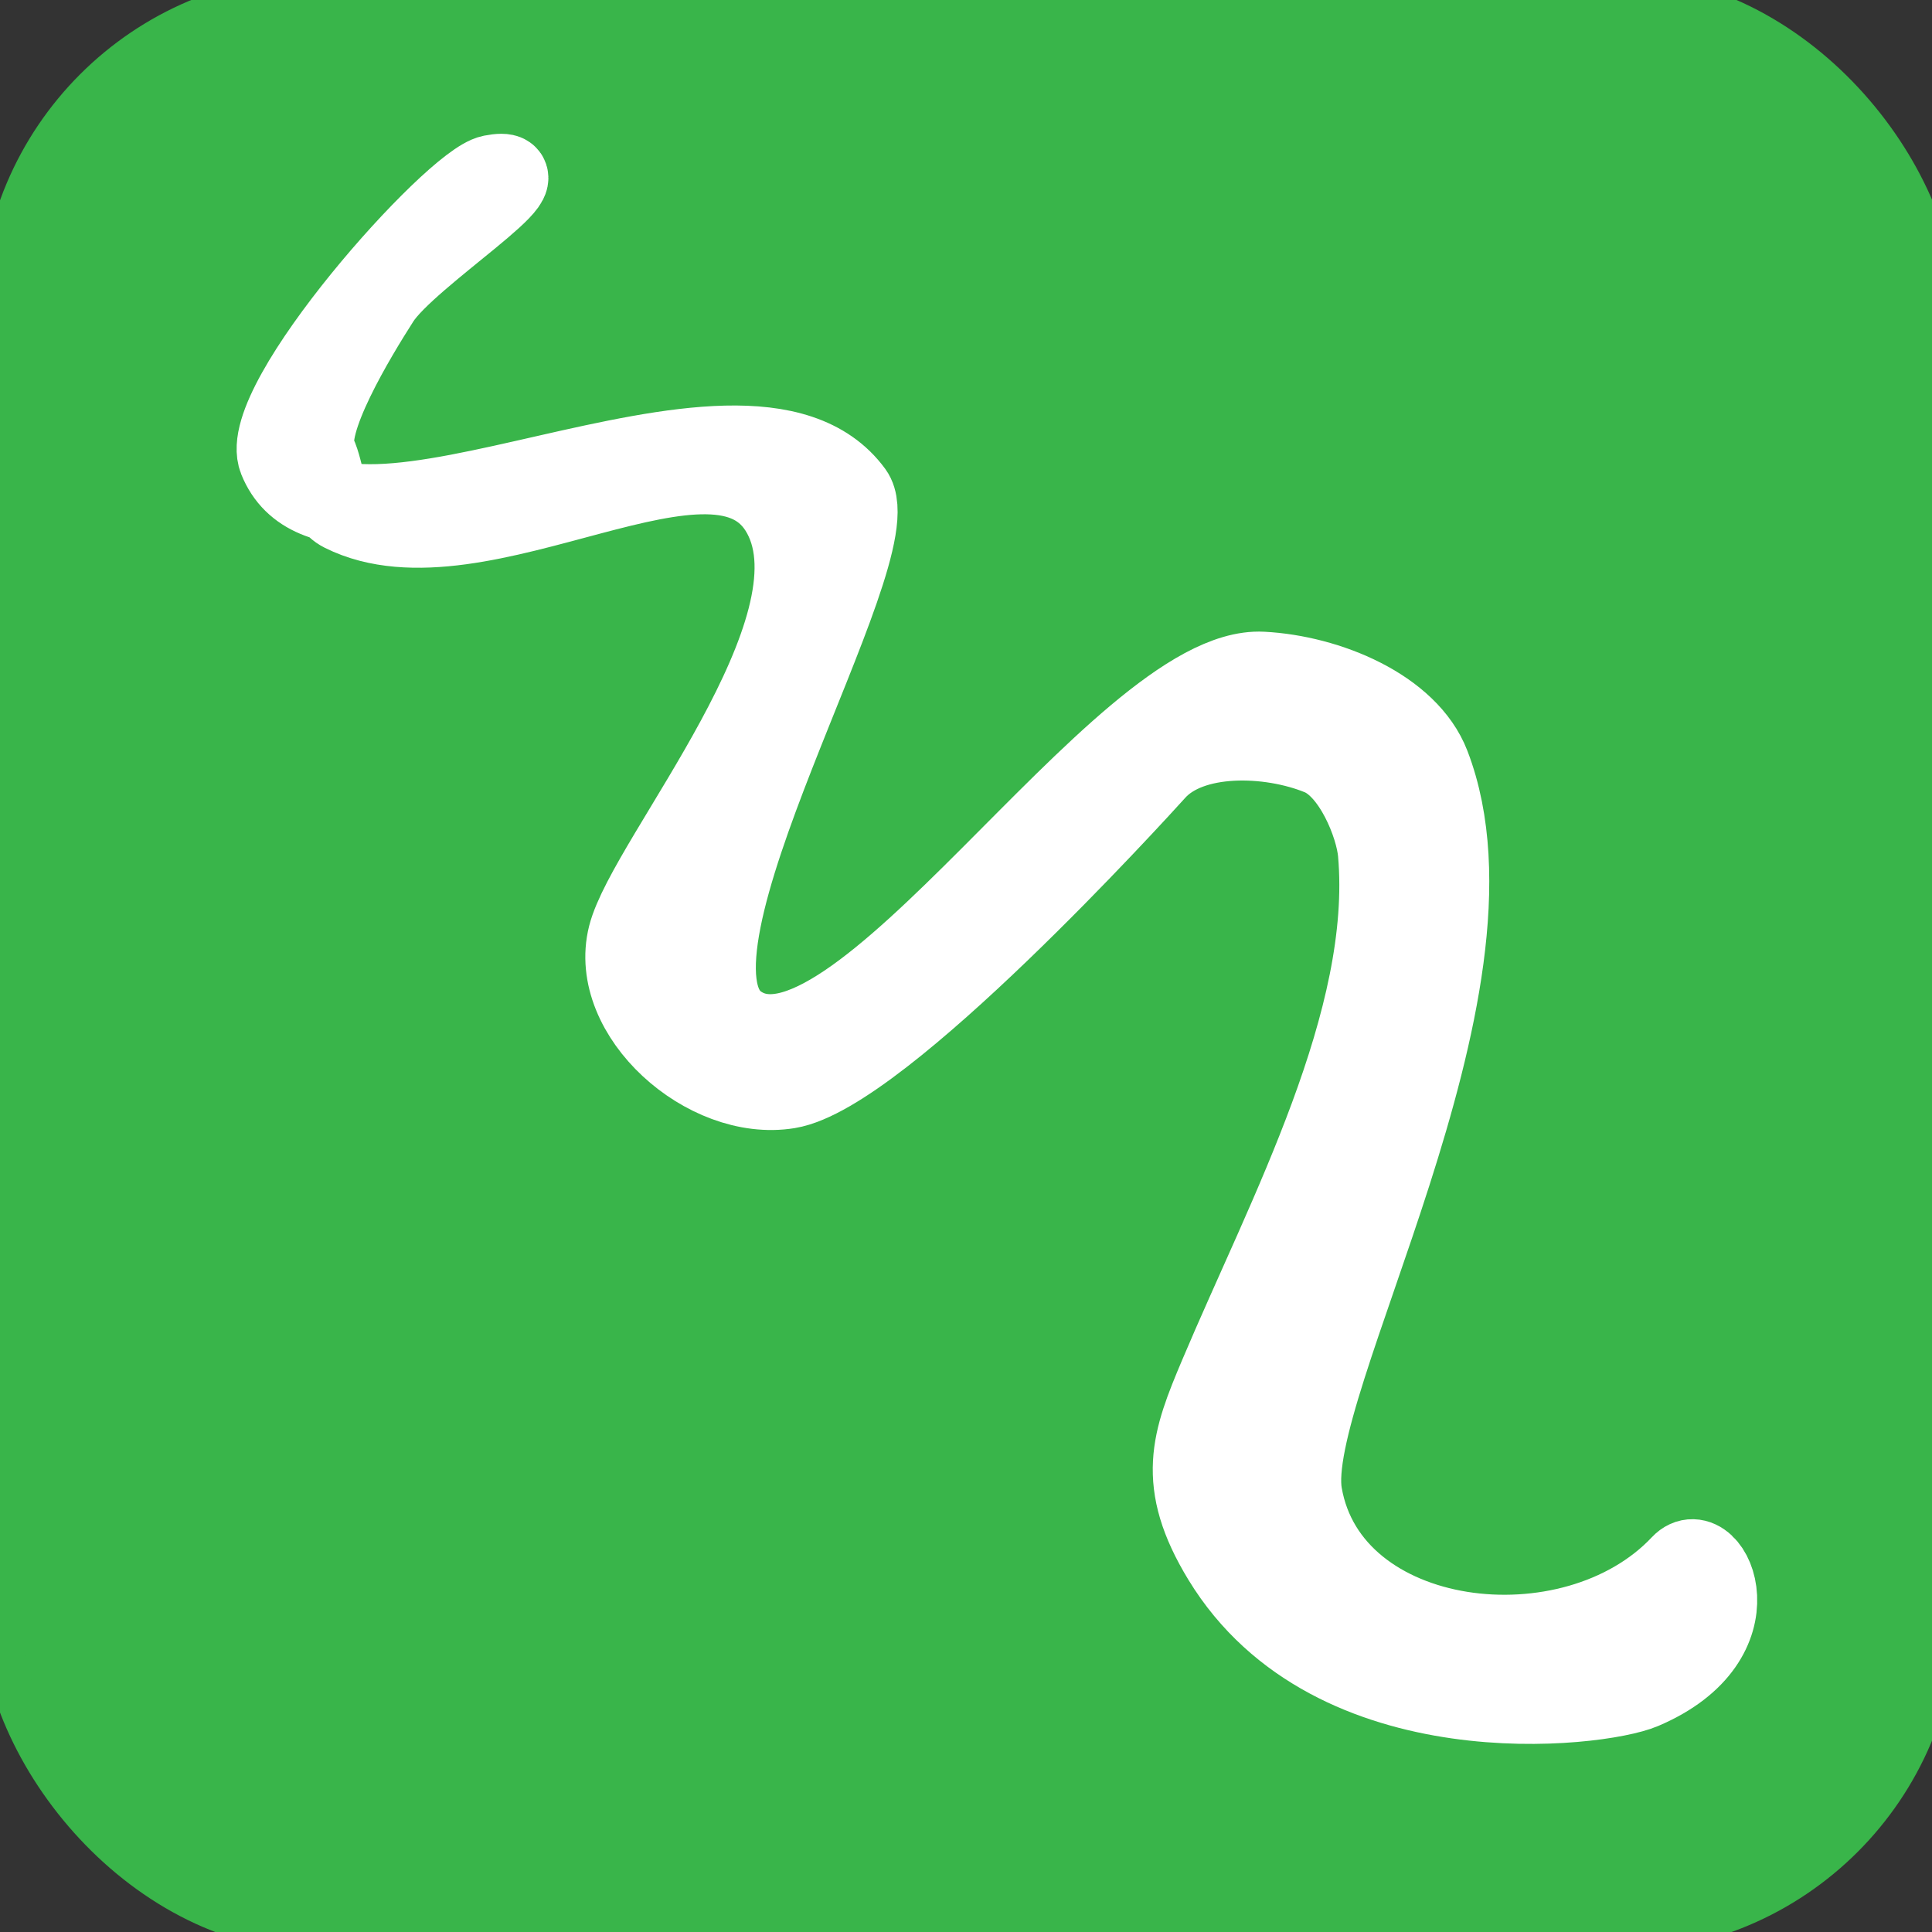
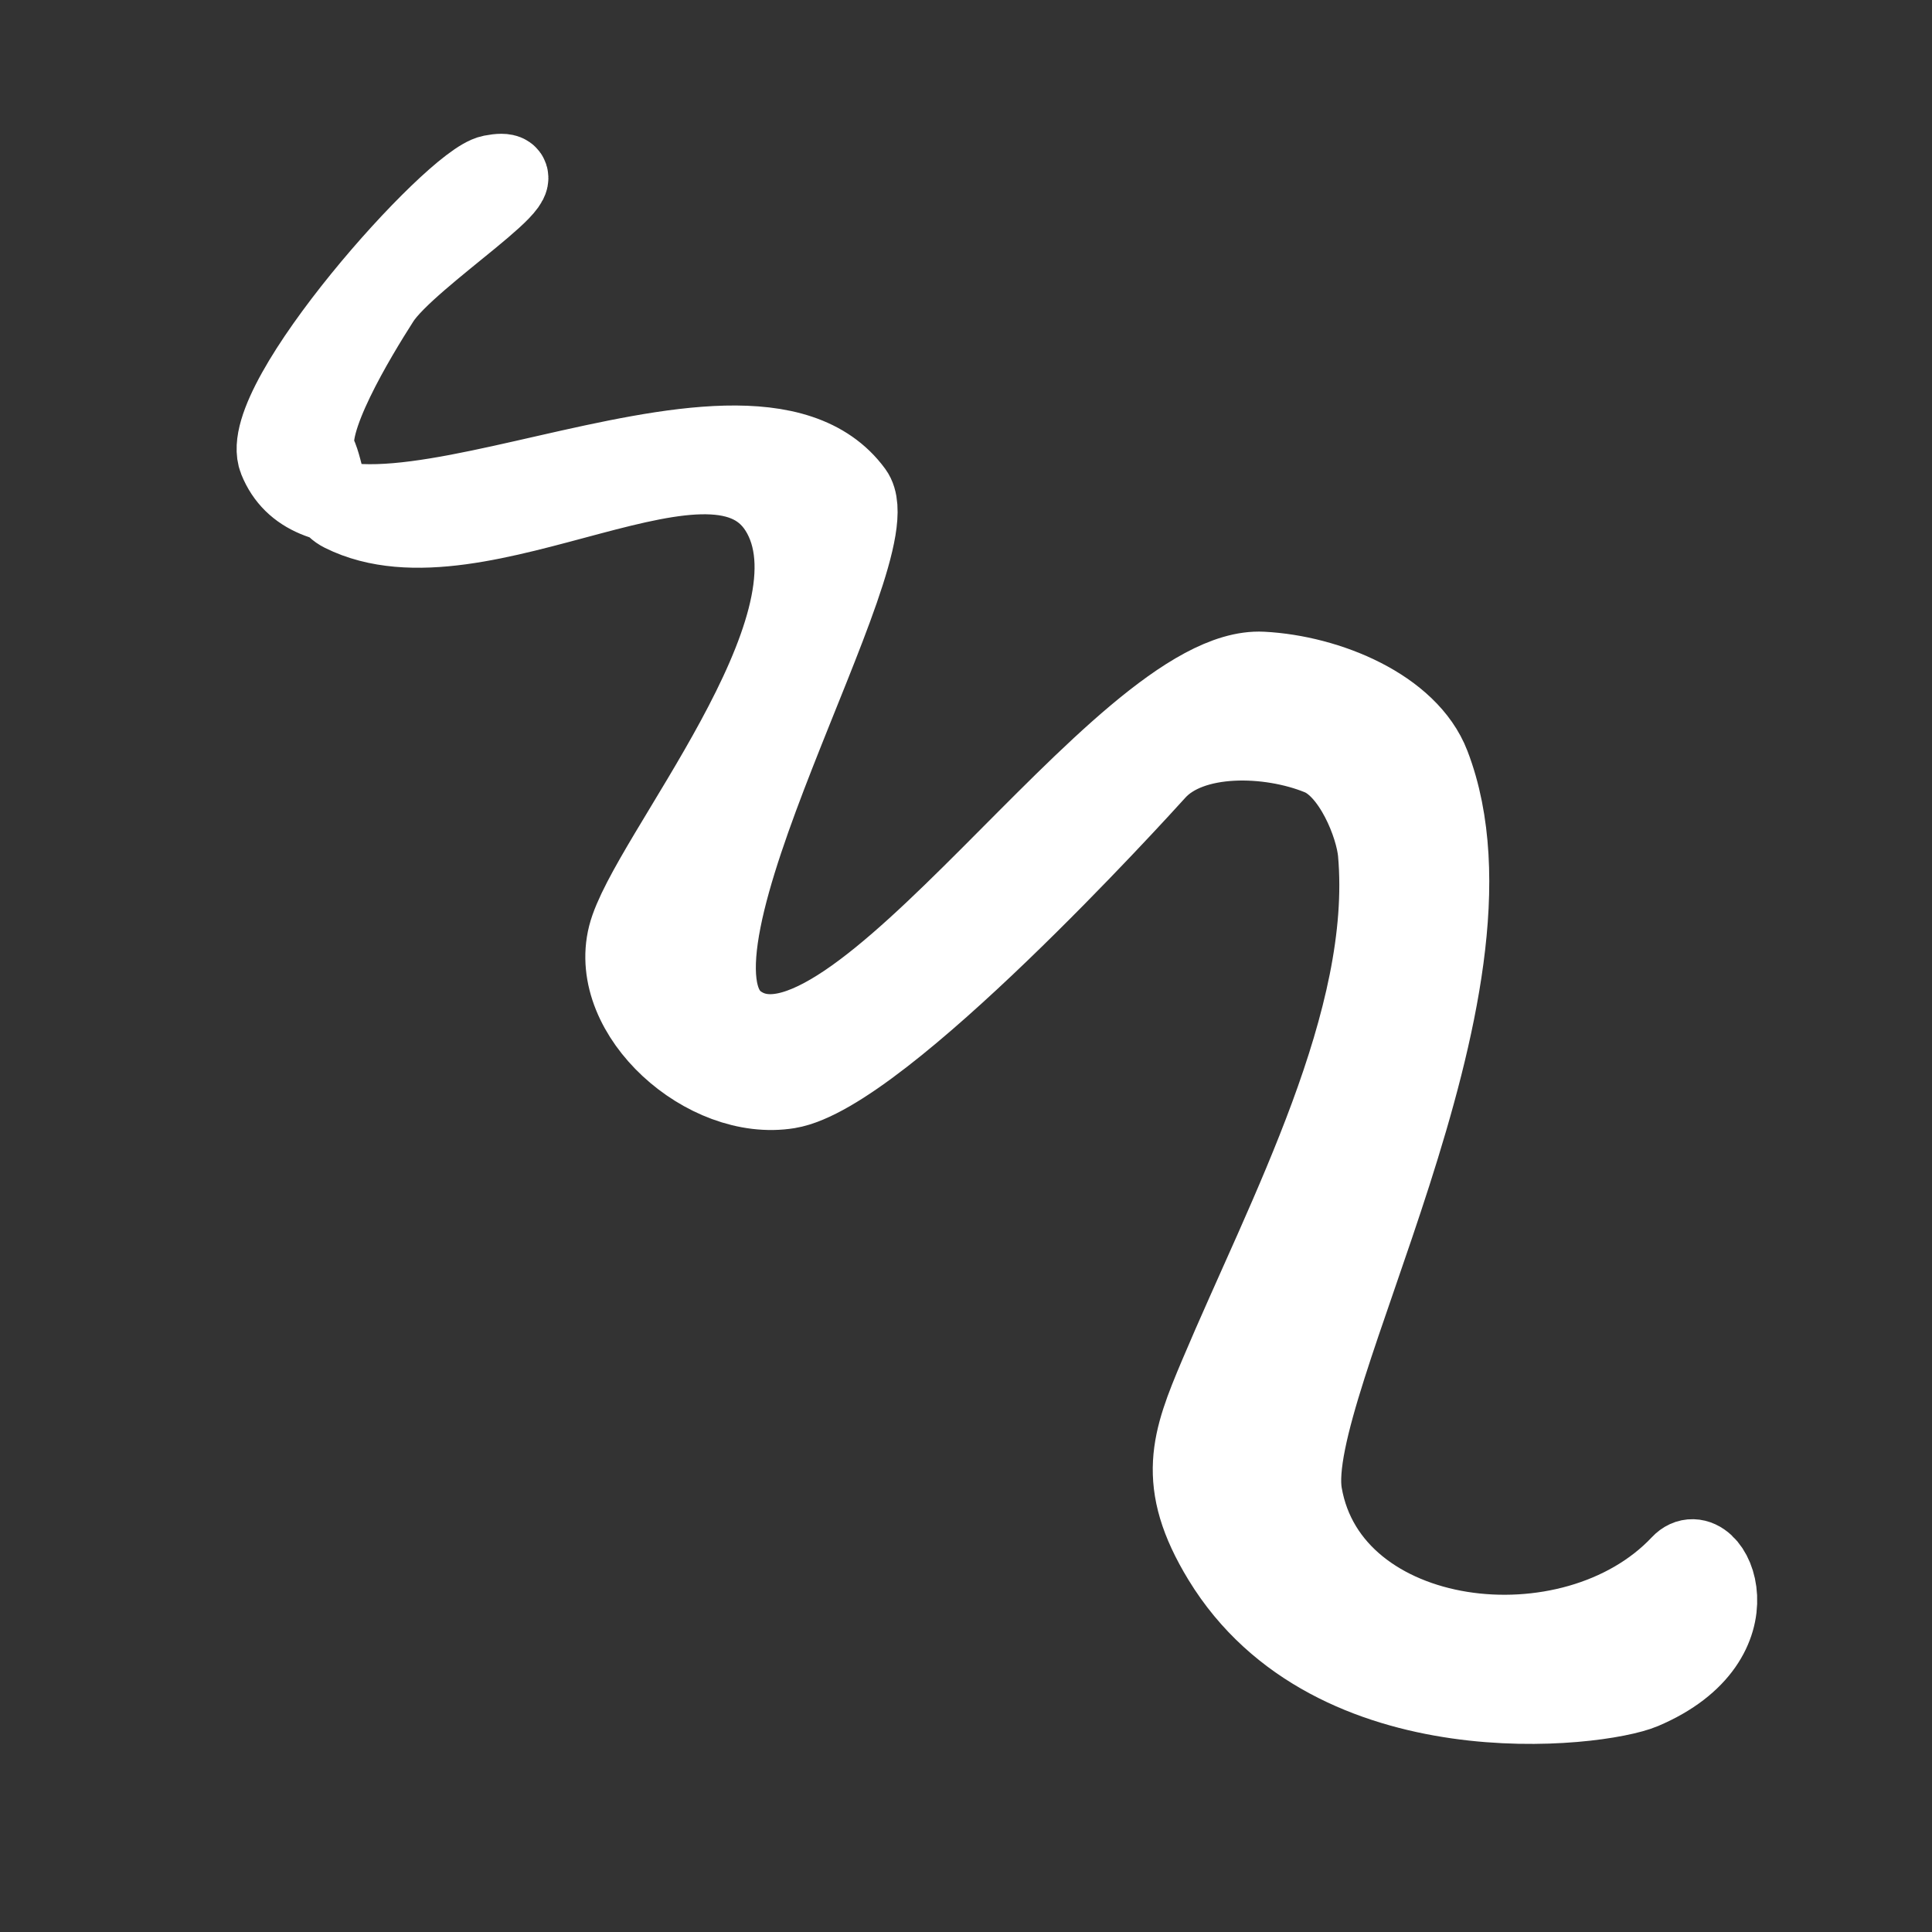
<svg xmlns="http://www.w3.org/2000/svg" xmlns:ns1="http://sodipodi.sourceforge.net/DTD/sodipodi-0.dtd" xmlns:ns2="http://www.inkscape.org/namespaces/inkscape" width="48px" height="48px" id="svg2160" ns1:version="0.32" ns2:version="0.48.4 r9939" ns1:docname="O-ETN-SPRING.svg" ns2:output_extension="org.inkscape.output.svg.inkscape" ns2:export-filename="/home/girts/wrk/app/ortis/ortis/web/images/ico/O-ETN-SPRING.png" ns2:export-xdpi="64.098839" ns2:export-ydpi="64.098839" ns1:modified="TRUE" version="1.1">
  <rect width="100%" height="100%" fill="#333333" stroke="none" />
  <defs id="defs2162">
    <ns2:perspective ns1:type="inkscape:persp3d" ns2:vp_x="0 : 24 : 1" ns2:vp_y="0 : 1000 : 0" ns2:vp_z="48 : 24 : 1" ns2:persp3d-origin="24 : 16 : 1" id="perspective19" />
  </defs>
  <ns1:namedview id="base" pagecolor="#ffffff" bordercolor="#666666" borderopacity="1.0" ns2:pageopacity="0.0" ns2:pageshadow="2" ns2:zoom="11.412914" ns2:cx="7.2844733" ns2:cy="21.683505" ns2:current-layer="layer1" showgrid="true" ns2:grid-bbox="true" ns2:document-units="px" ns2:window-width="1211" ns2:window-height="884" ns2:window-x="698" ns2:window-y="287" showguides="true" ns2:guide-bbox="true" ns2:window-maximized="0" />
  <g id="layer1" ns2:label="Layer 1" ns2:groupmode="layer">
-     <rect style="fill:#39b54a;fill-opacity:1;stroke:#39b54a;stroke-opacity:1" id="rect2168" width="48.143" height="48.143" x="0" y="-0.143" ns2:export-xdpi="64.098839" ns2:export-ydpi="64.098839" ns2:export-filename="/home/girts/wrk/app/ortis/ortis/web/images/ico/O-ETN-SPRING.png" rx="8" ry="8" />
-     <path style="opacity:1;fill:#ffffff;fill-opacity:1;fill-rule:evenodd;stroke:#ffffff;stroke-width:2.032;stroke-linecap:round;stroke-linejoin:round;marker:none;marker-start:none;marker-mid:none;marker-end:none;stroke-miterlimit:4;stroke-dasharray:none;stroke-dashoffset:0;stroke-opacity:1;visibility:visible;display:inline;overflow:visible;enable-background:accumulate" d="M 9.417,7.433 C 8.84,8.334 7.49,10.552 7.837,11.279 C 8.058,11.743 8.031,12.455 8.522,12.7 C 11.911,14.394 17.873,9.838 19.458,12.773 C 21.02,15.664 16.098,21.368 15.622,23.254 C 15.132,25.195 17.555,27.357 19.58,27.025 C 21.869,26.651 28.219,19.665 28.699,19.134 C 29.576,18.164 31.546,18.231 32.801,18.743 C 33.638,19.084 34.195,20.49 34.256,21.186 C 34.624,25.354 31.997,30.18 30.306,34.185 C 29.625,35.797 29.236,36.821 30.394,38.722 C 33.119,43.194 39.714,42.408 40.801,41.946 C 43.713,40.707 42.466,38.159 41.779,38.889 C 39.071,41.766 33.009,41.032 32.333,37.135 C 31.862,34.422 37.646,24.568 35.509,19.019 C 34.97,17.617 32.981,16.794 31.361,16.71 C 27.876,16.529 21.17,27.575 18.292,25.443 C 15.952,23.709 22.189,13.633 21.172,12.247 C 18.516,8.624 8.383,15.003 6.938,11.408 C 6.385,10.032 11.277,4.552 12.221,4.368 C 13.792,4.062 10.126,6.329 9.417,7.433 z" id="path3576" ns1:nodetypes="cssssssssssssssssssss" />
+     <path style="opacity:1;fill:#ffffff;fill-opacity:1;fill-rule:evenodd;stroke:#ffffff;stroke-width:2.032;stroke-linecap:round;stroke-linejoin:round;marker:none;marker-start:none;marker-mid:none;marker-end:none;stroke-miterlimit:4;stroke-dasharray:none;stroke-dashoffset:0;stroke-opacity:1;visibility:visible;display:inline;overflow:visible;enable-background:accumulate" d="M 9.417,7.433 C 8.84,8.334 7.49,10.552 7.837,11.279 C 8.058,11.743 8.031,12.455 8.522,12.7 C 11.911,14.394 17.873,9.838 19.458,12.773 C 21.02,15.664 16.098,21.368 15.622,23.254 C 15.132,25.195 17.555,27.357 19.58,27.025 C 21.869,26.651 28.219,19.665 28.699,19.134 C 29.576,18.164 31.546,18.231 32.801,18.743 C 33.638,19.084 34.195,20.49 34.256,21.186 C 34.624,25.354 31.997,30.18 30.306,34.185 C 29.625,35.797 29.236,36.821 30.394,38.722 C 33.119,43.194 39.714,42.408 40.801,41.946 C 43.713,40.707 42.466,38.159 41.779,38.889 C 39.071,41.766 33.009,41.032 32.333,37.135 C 31.862,34.422 37.646,24.568 35.509,19.019 C 34.97,17.617 32.981,16.794 31.361,16.71 C 27.876,16.529 21.17,27.575 18.292,25.443 C 15.952,23.709 22.189,13.633 21.172,12.247 C 18.516,8.624 8.383,15.003 6.938,11.408 C 6.385,10.032 11.277,4.552 12.221,4.368 C 13.792,4.062 10.126,6.329 9.417,7.433 " id="path3576" ns1:nodetypes="cssssssssssssssssssss" />
  </g>
</svg>